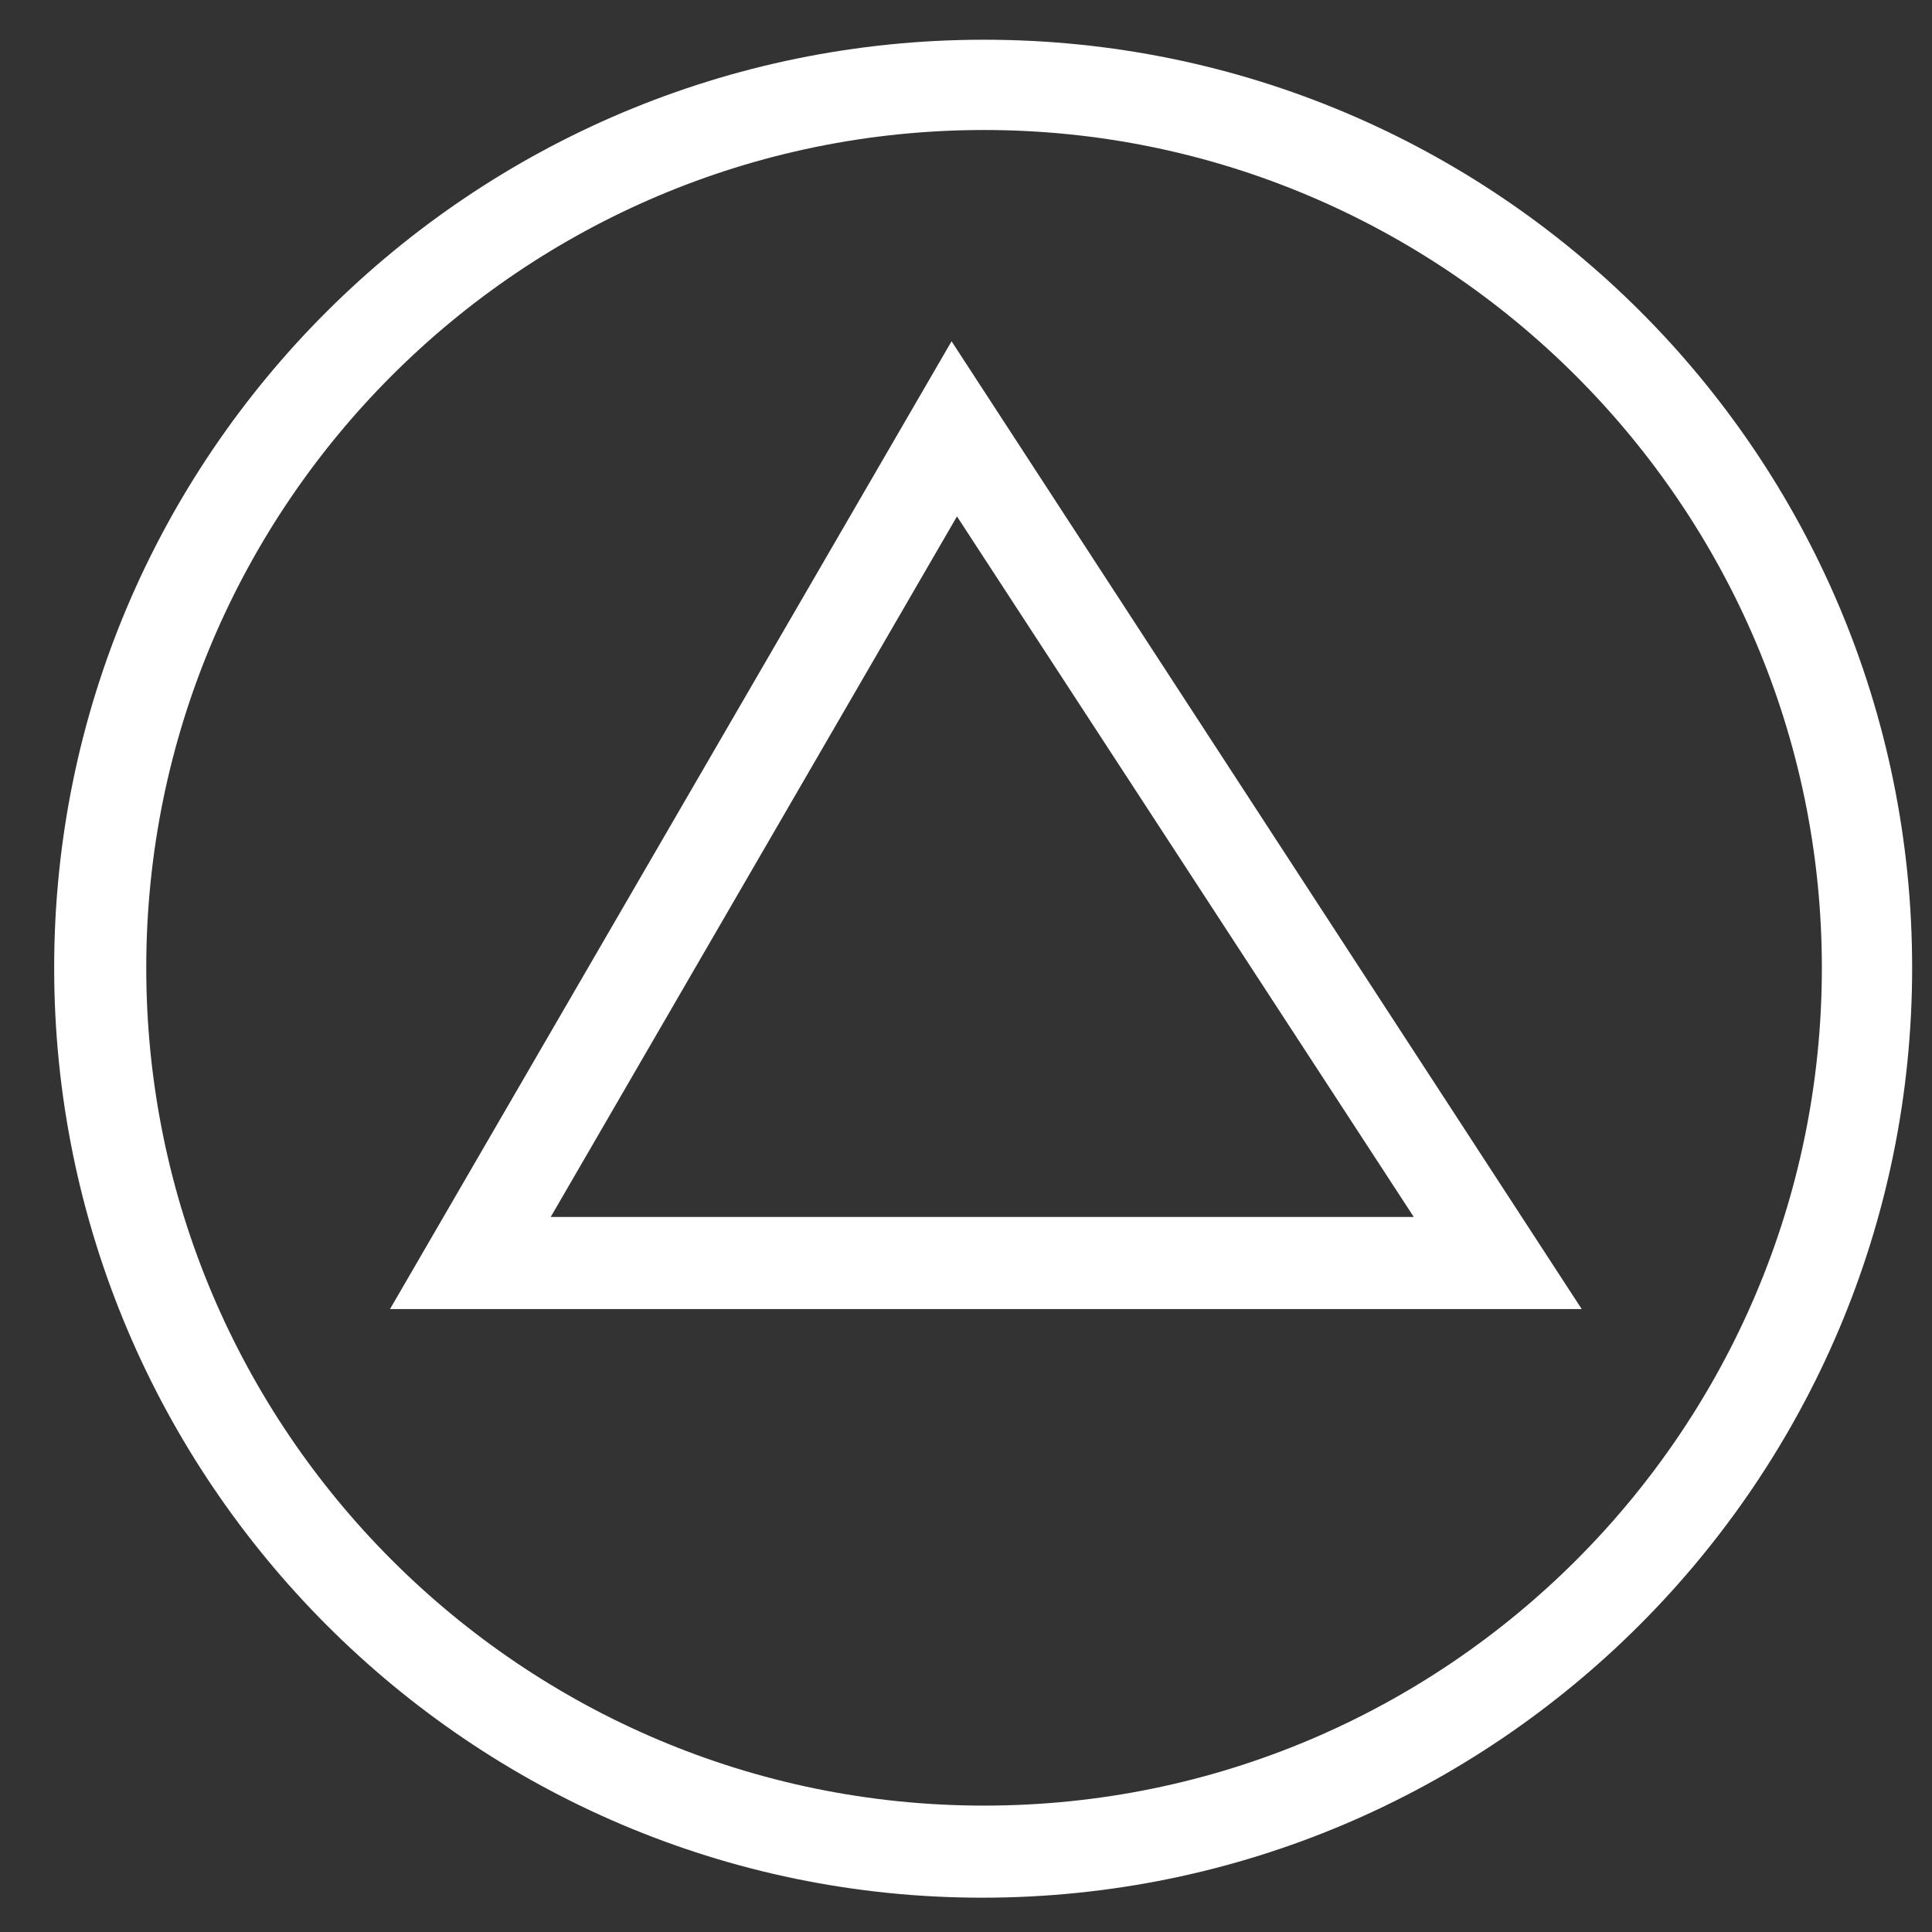
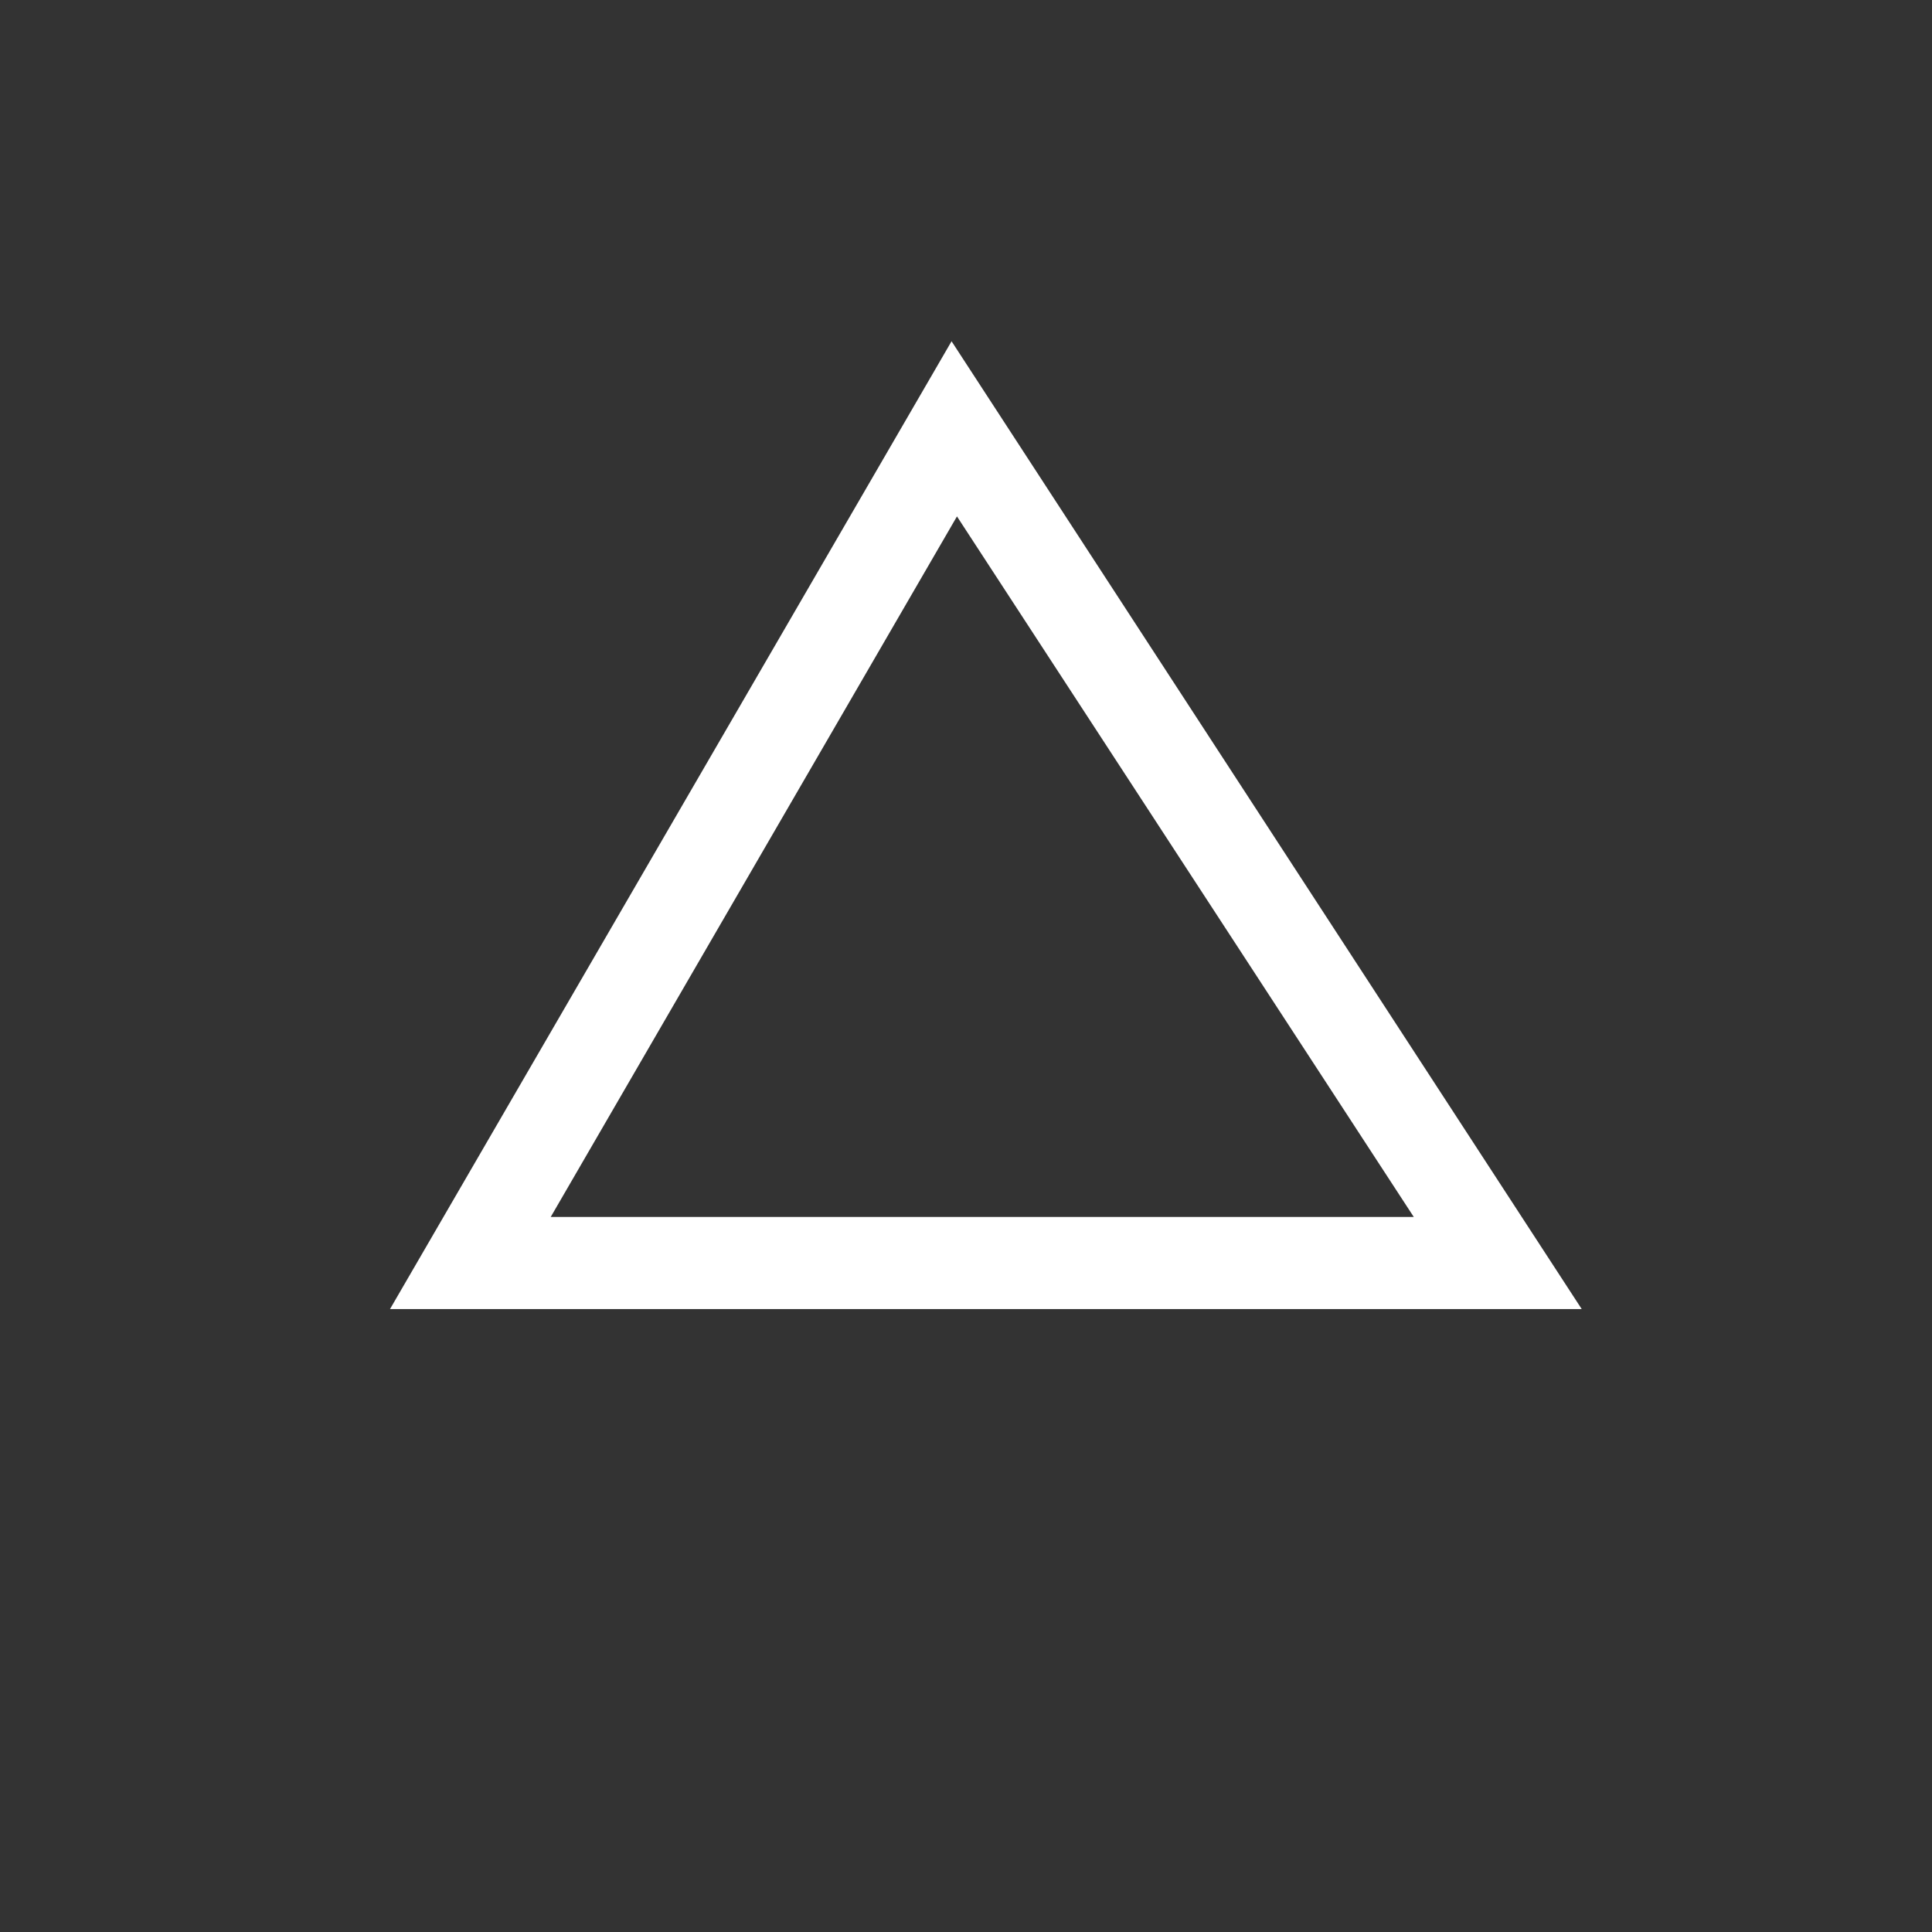
<svg xmlns="http://www.w3.org/2000/svg" version="1.1" id="Ebene_1" x="0px" y="0px" viewBox="0 0 107 107" style="enable-background:new 0 0 107 107;" xml:space="preserve">
  <rect x="0" y="0" width="107" height="107" fill="#333333" stroke="none" />
  <style type="text/css">
	.st0{fill:#FFFFFF;}
</style>
-   <path class="st0" d="M105.9,53.6c0,28.4-23.1,51.5-51.5,51.5C26.1,105.1,3,82,3,53.6C3,25.2,26.1,2.2,54.5,2.2  C82.9,2.2,105.9,25.2,105.9,53.6 M8.1,53.6c0,25.6,20.8,46.4,46.4,46.4c25.6,0,46.4-20.8,46.4-46.4S80,7.2,54.5,7.2  C28.9,7.2,8.1,28,8.1,53.6" />
  <path class="st0" d="M87.6,72.5h-66l31.1-53.6L87.6,72.5z M30.5,67.4h47.8L53,28.6L30.5,67.4z" />
</svg>